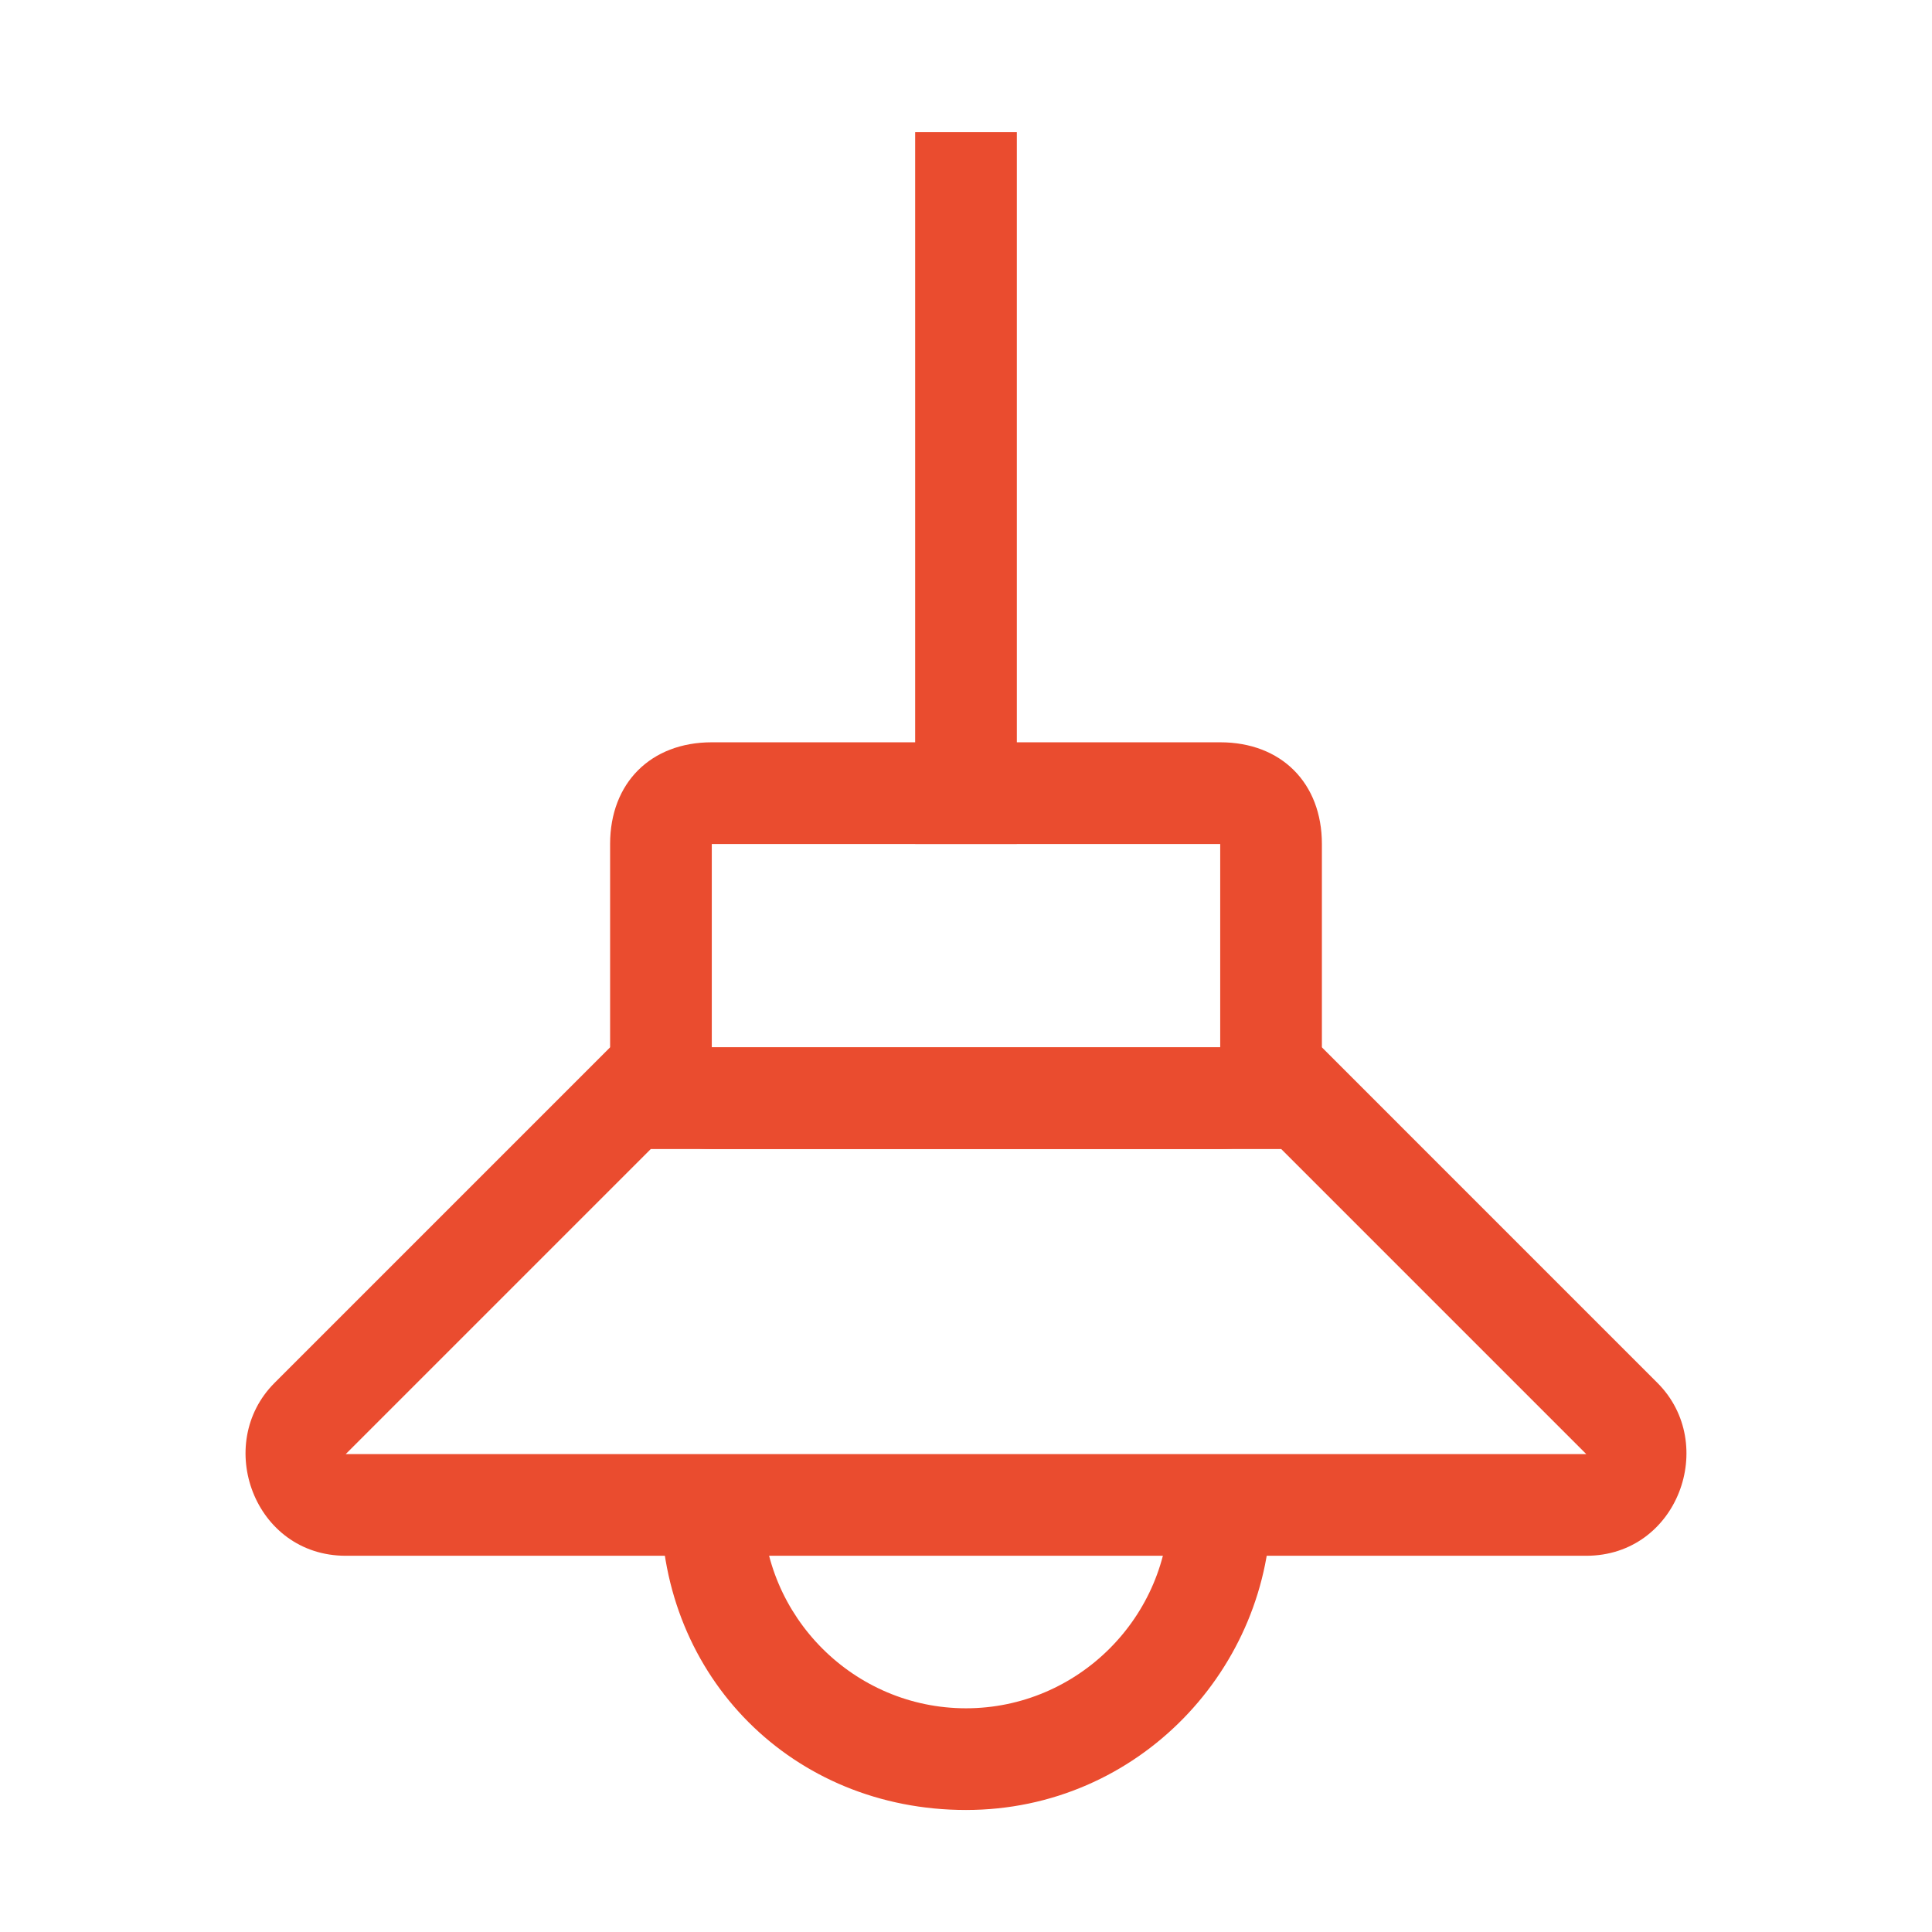
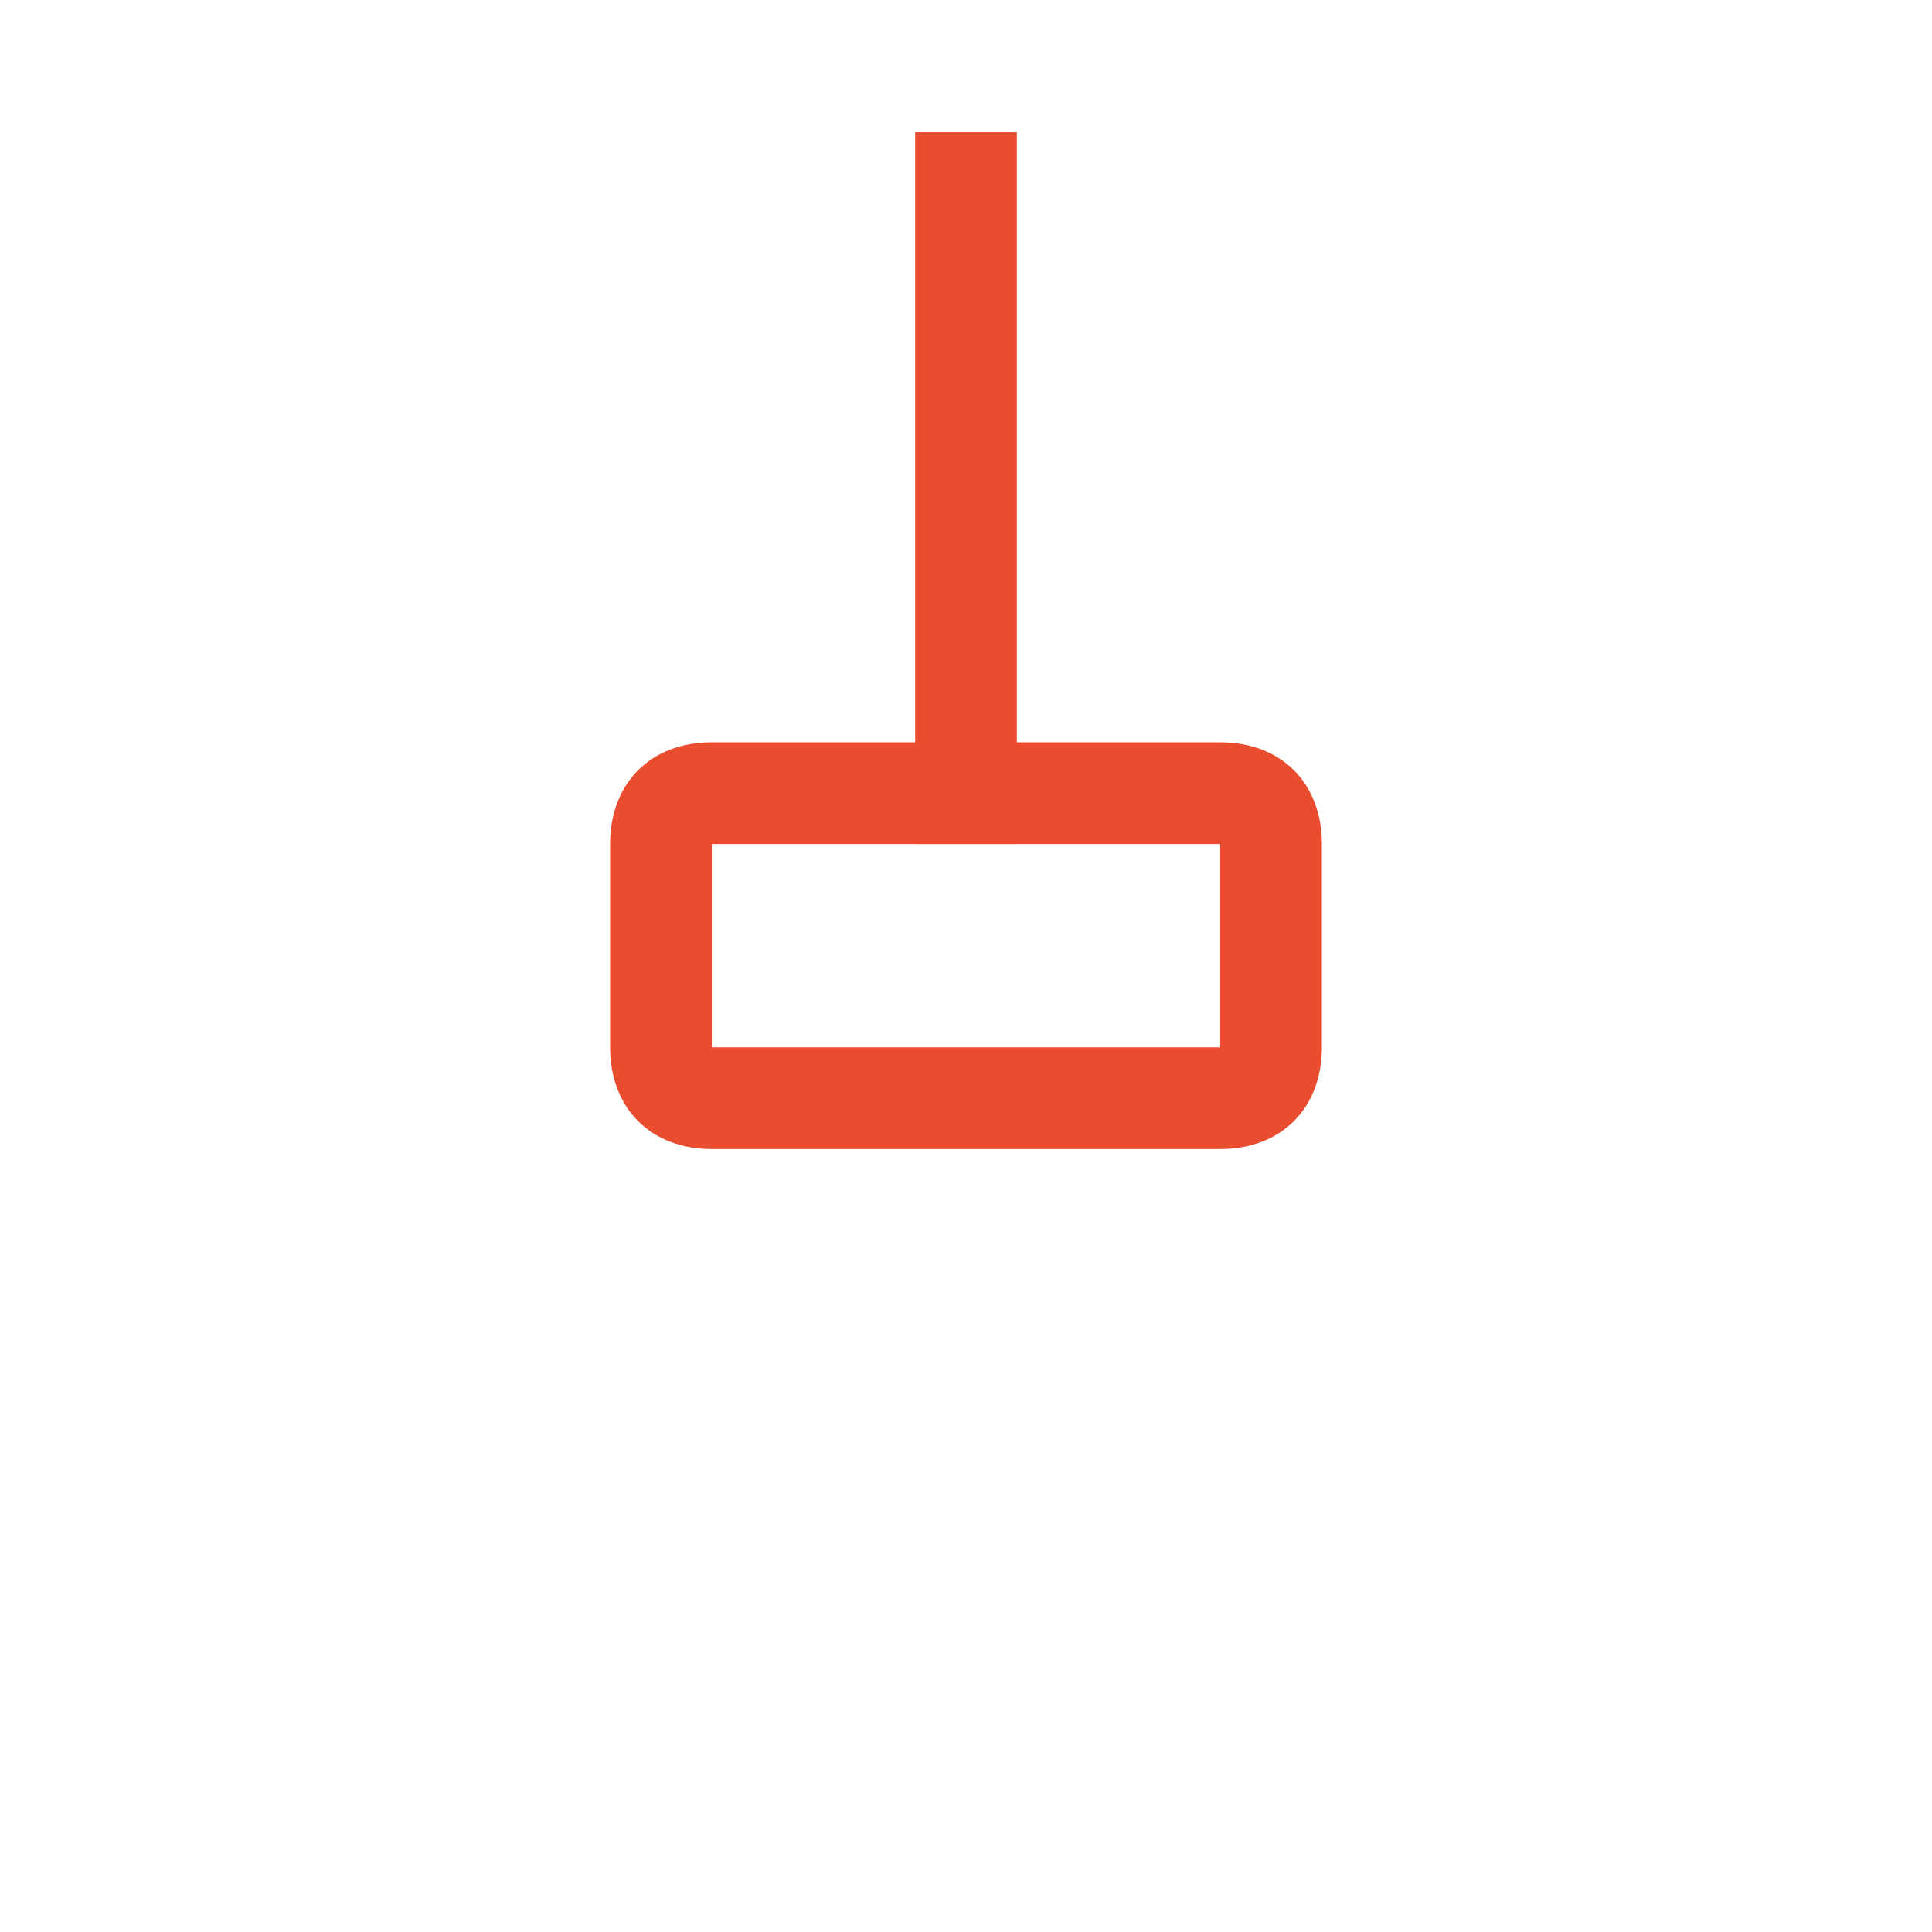
<svg xmlns="http://www.w3.org/2000/svg" version="1.1" id="Layer_1" x="0px" y="0px" viewBox="0 0 19 19" enable-background="new 0 0 19 19" xml:space="preserve">
  <g>
    <rect x="9" y="1.3" fill="#EA4C2F" width="1" height="7" />
    <path fill="#EA4C2F" d="M12,8.3v2H7v-2H12 M12,7.3H7c-0.6,0-1,0.4-1,1v2c0,0.6,0.4,1,1,1h5c0.6,0,1-0.4,1-1v-2   C13,7.7,12.6,7.3,12,7.3L12,7.3z" />
-     <path fill="#EA4C2F" d="M12.6,11.3l3,3H3.4l3-3H12.6 M13,10.3H6l-3.3,3.3c-0.6,0.6-0.2,1.7,0.7,1.7h12.2c0.9,0,1.3-1.1,0.7-1.7   L13,10.3L13,10.3z" />
-     <path fill="#EA4C2F" d="M9.5,17.8c-1.7,0-3-1.3-3-3h1c0,1.1,0.9,2,2,2c1.1,0,2-0.9,2-2h1C12.5,16.4,11.2,17.8,9.5,17.8z" />
  </g>
</svg>